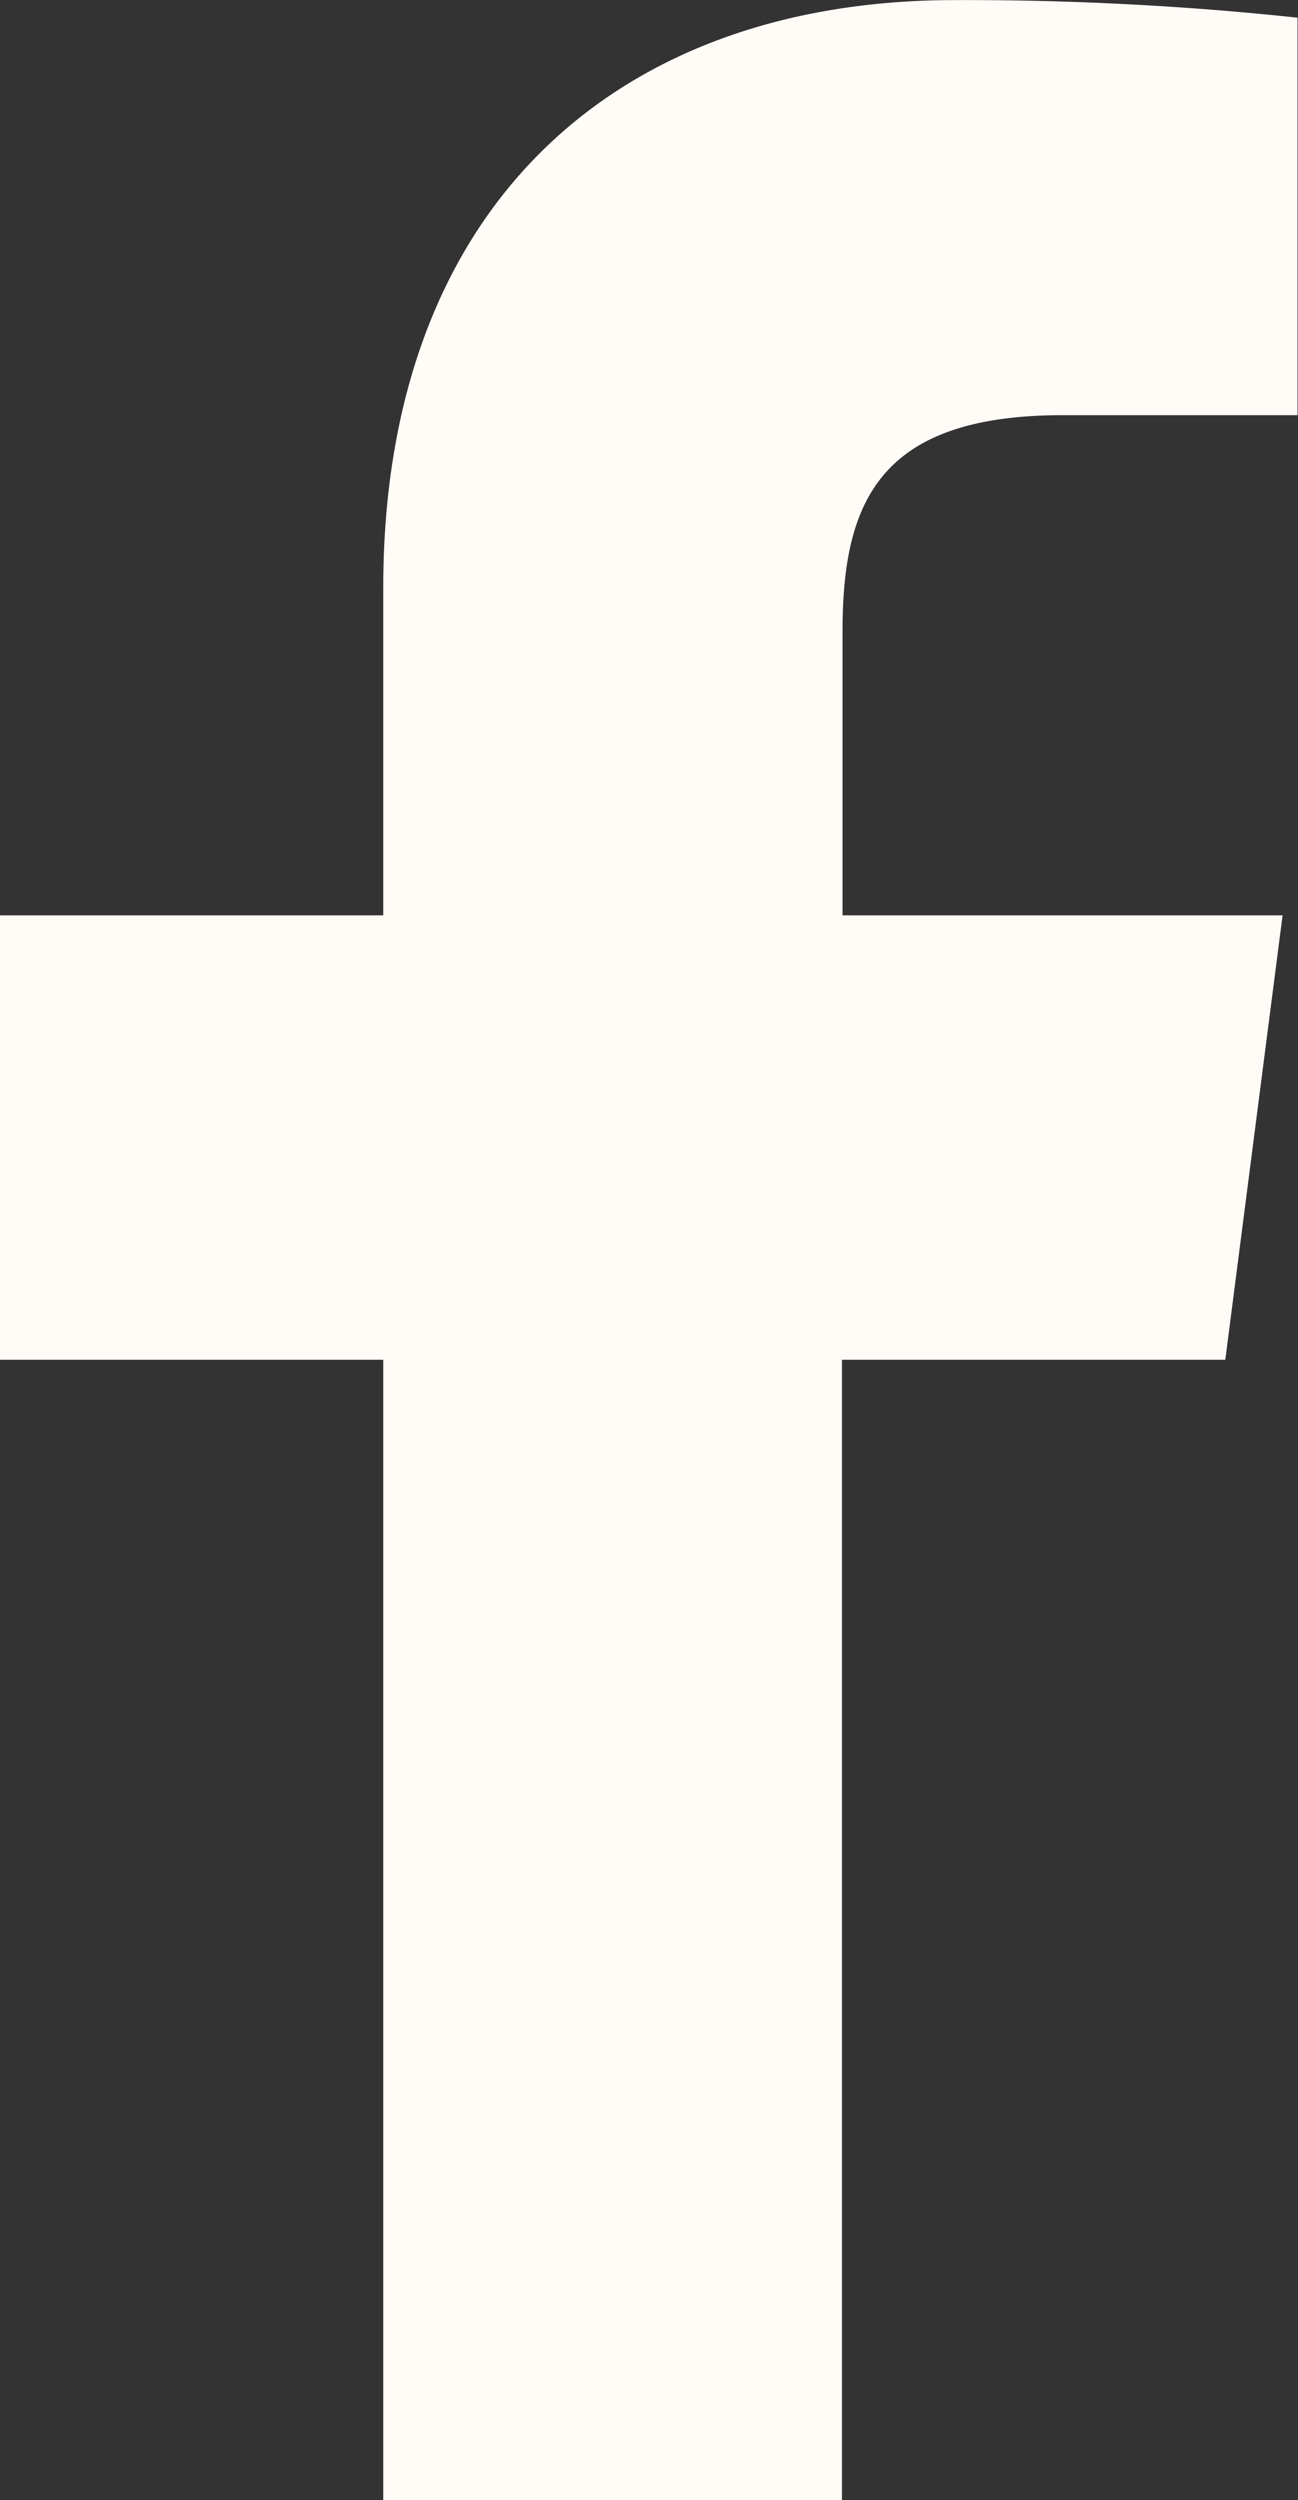
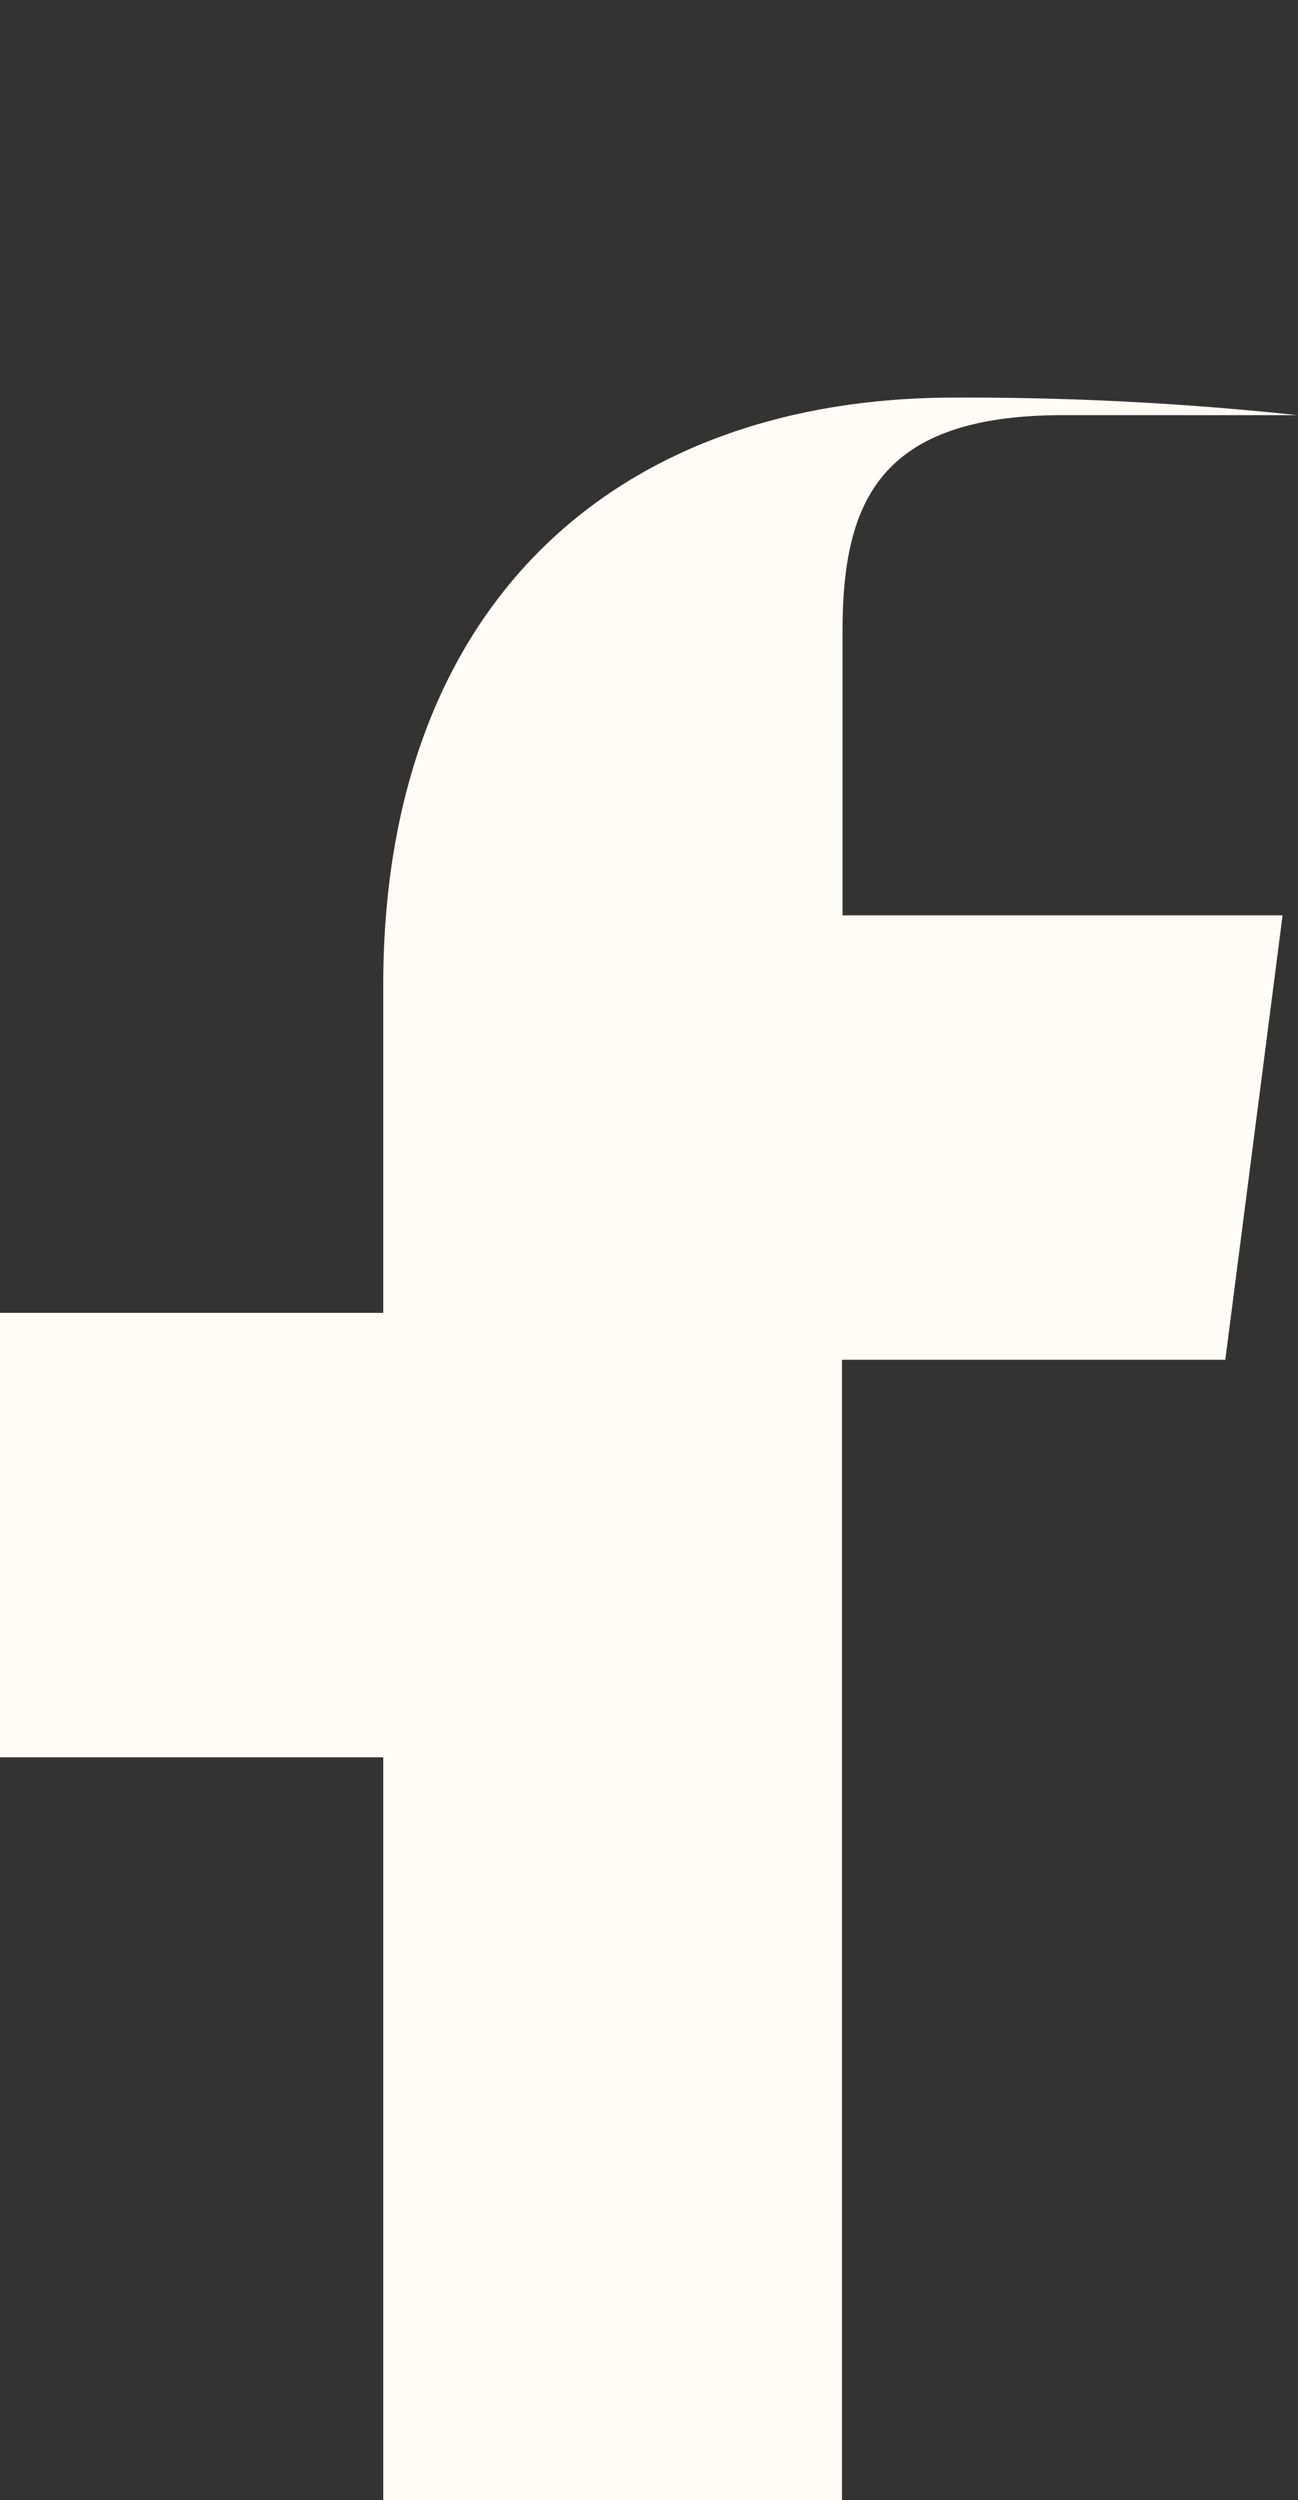
<svg xmlns="http://www.w3.org/2000/svg" width="13.3" height="25.612" viewBox="0 0 13.3 25.612">
  <rect x="0" y="0" width="13.3" height="25.612" fill="#333333" stroke="none" />
-   <path id="ico-facebook" d="M809.76,468.539l.587-4.553h-4.509v-2.907c0-1.318.367-2.217,2.258-2.217H810.5v-4.072a32.073,32.073,0,0,0-3.512-.18c-3.477,0-5.856,2.123-5.856,6.019v3.357H797.2v4.553h3.932v11.682h4.7V468.539Z" transform="translate(-797.205 -454.609)" fill="#fffbf7" />
+   <path id="ico-facebook" d="M809.76,468.539l.587-4.553h-4.509v-2.907c0-1.318.367-2.217,2.258-2.217H810.5a32.073,32.073,0,0,0-3.512-.18c-3.477,0-5.856,2.123-5.856,6.019v3.357H797.2v4.553h3.932v11.682h4.7V468.539Z" transform="translate(-797.205 -454.609)" fill="#fffbf7" />
</svg>